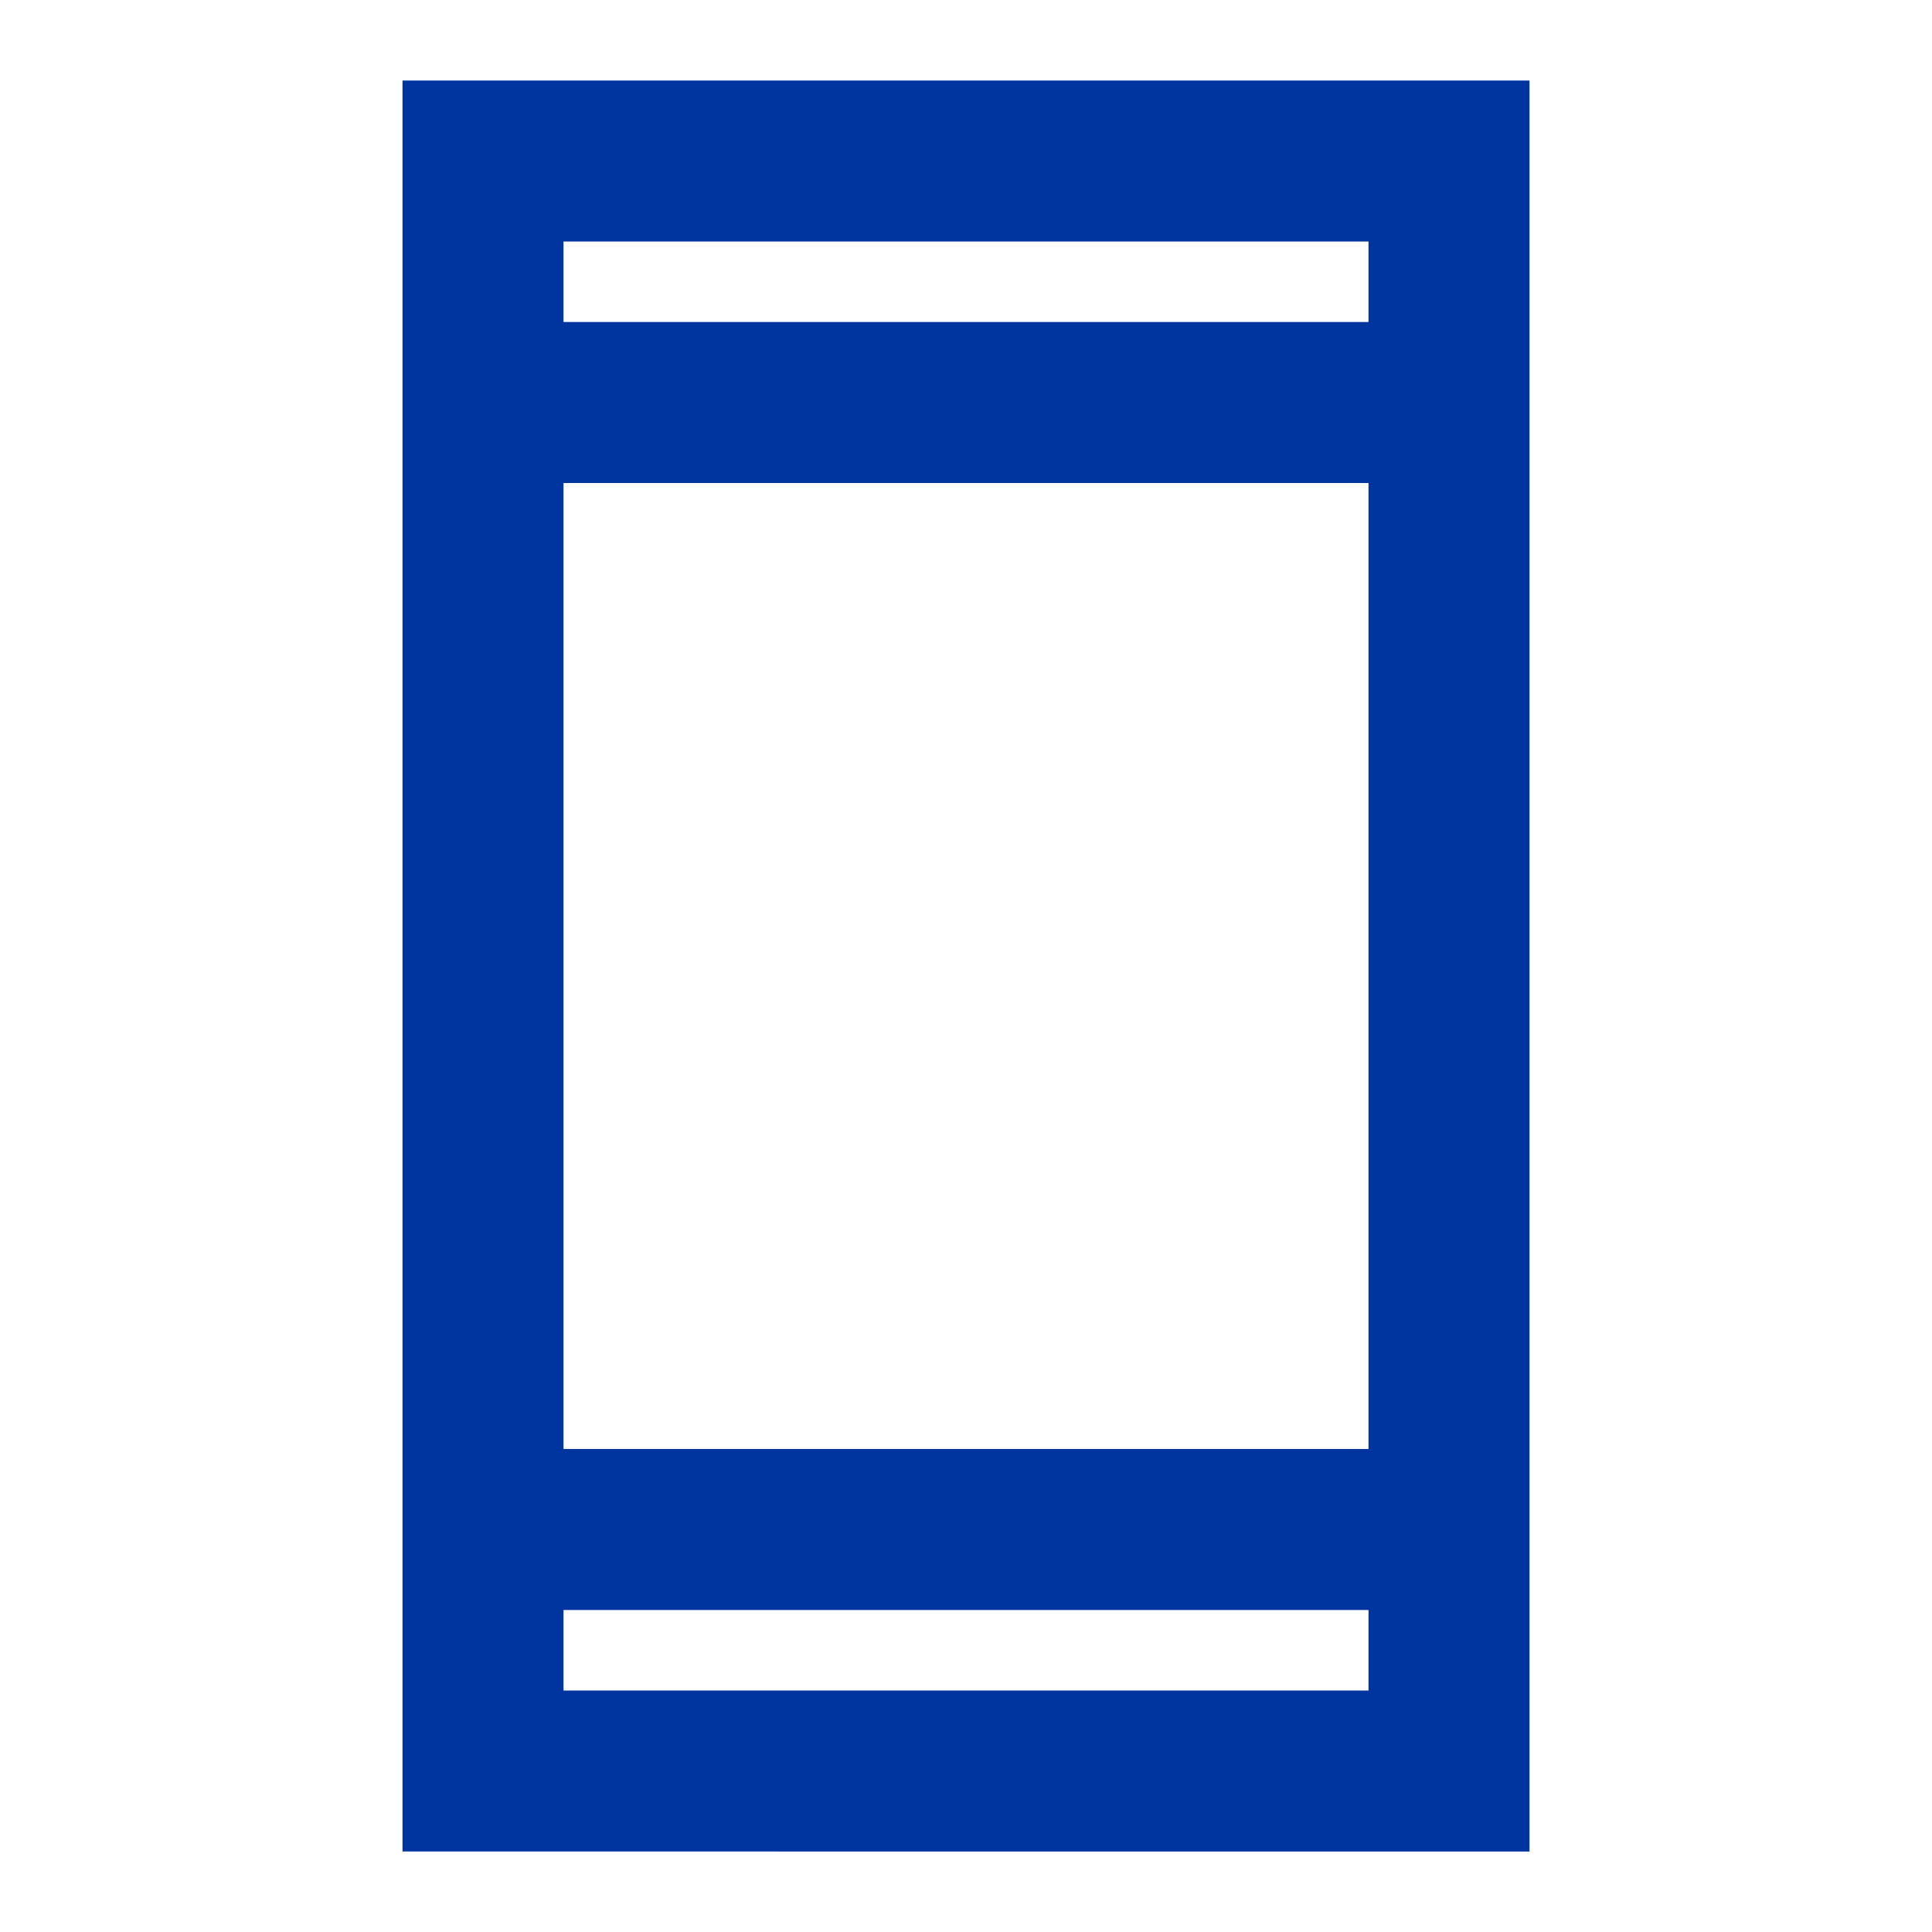
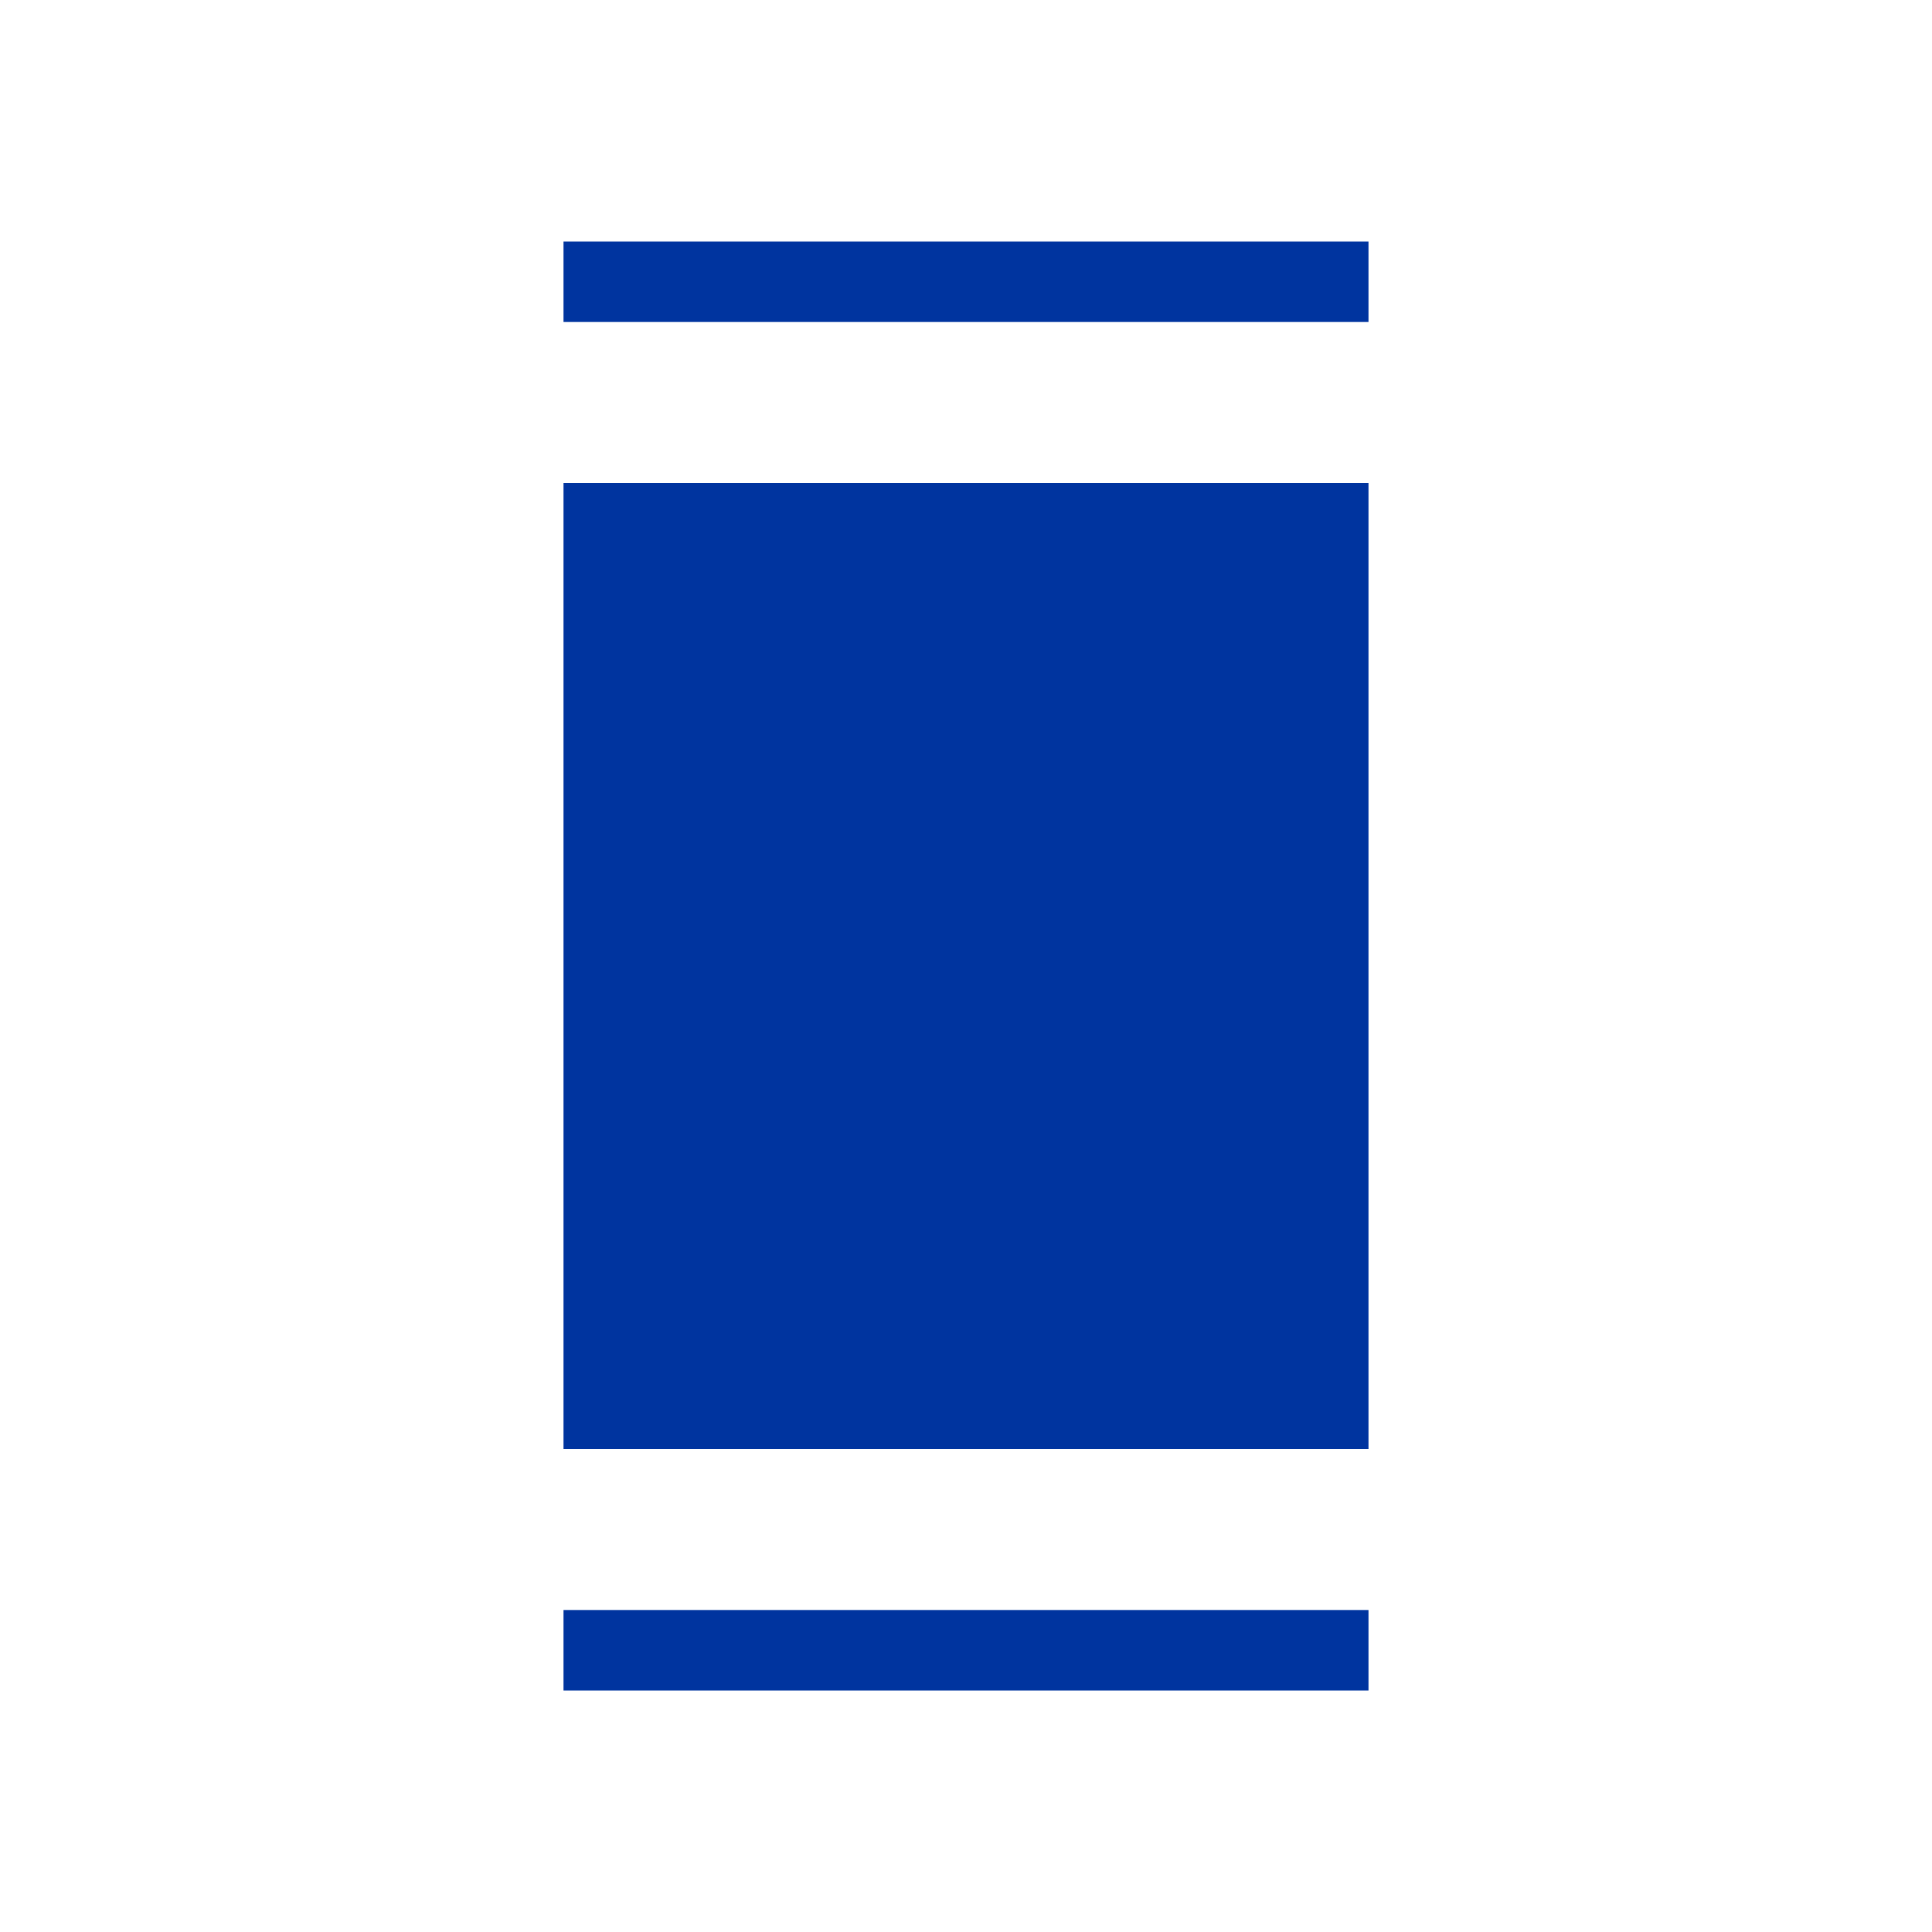
<svg xmlns="http://www.w3.org/2000/svg" version="1.1" id="Layer_1" x="0px" y="0px" viewBox="0 0 24 24" style="enable-background:new 0 0 24 24;" xml:space="preserve">
  <style type="text/css">
	.st0{fill:#00349F;}
</style>
-   <path class="st0" d="M5,23V1h14v22H5z M7,20v1h10v-1H7z M7,18h10V6H7V18z M7,4h10V3H7V4z M7,4V3V4z M7,20v1V20z" />
+   <path class="st0" d="M5,23V1v22H5z M7,20v1h10v-1H7z M7,18h10V6H7V18z M7,4h10V3H7V4z M7,4V3V4z M7,20v1V20z" />
</svg>